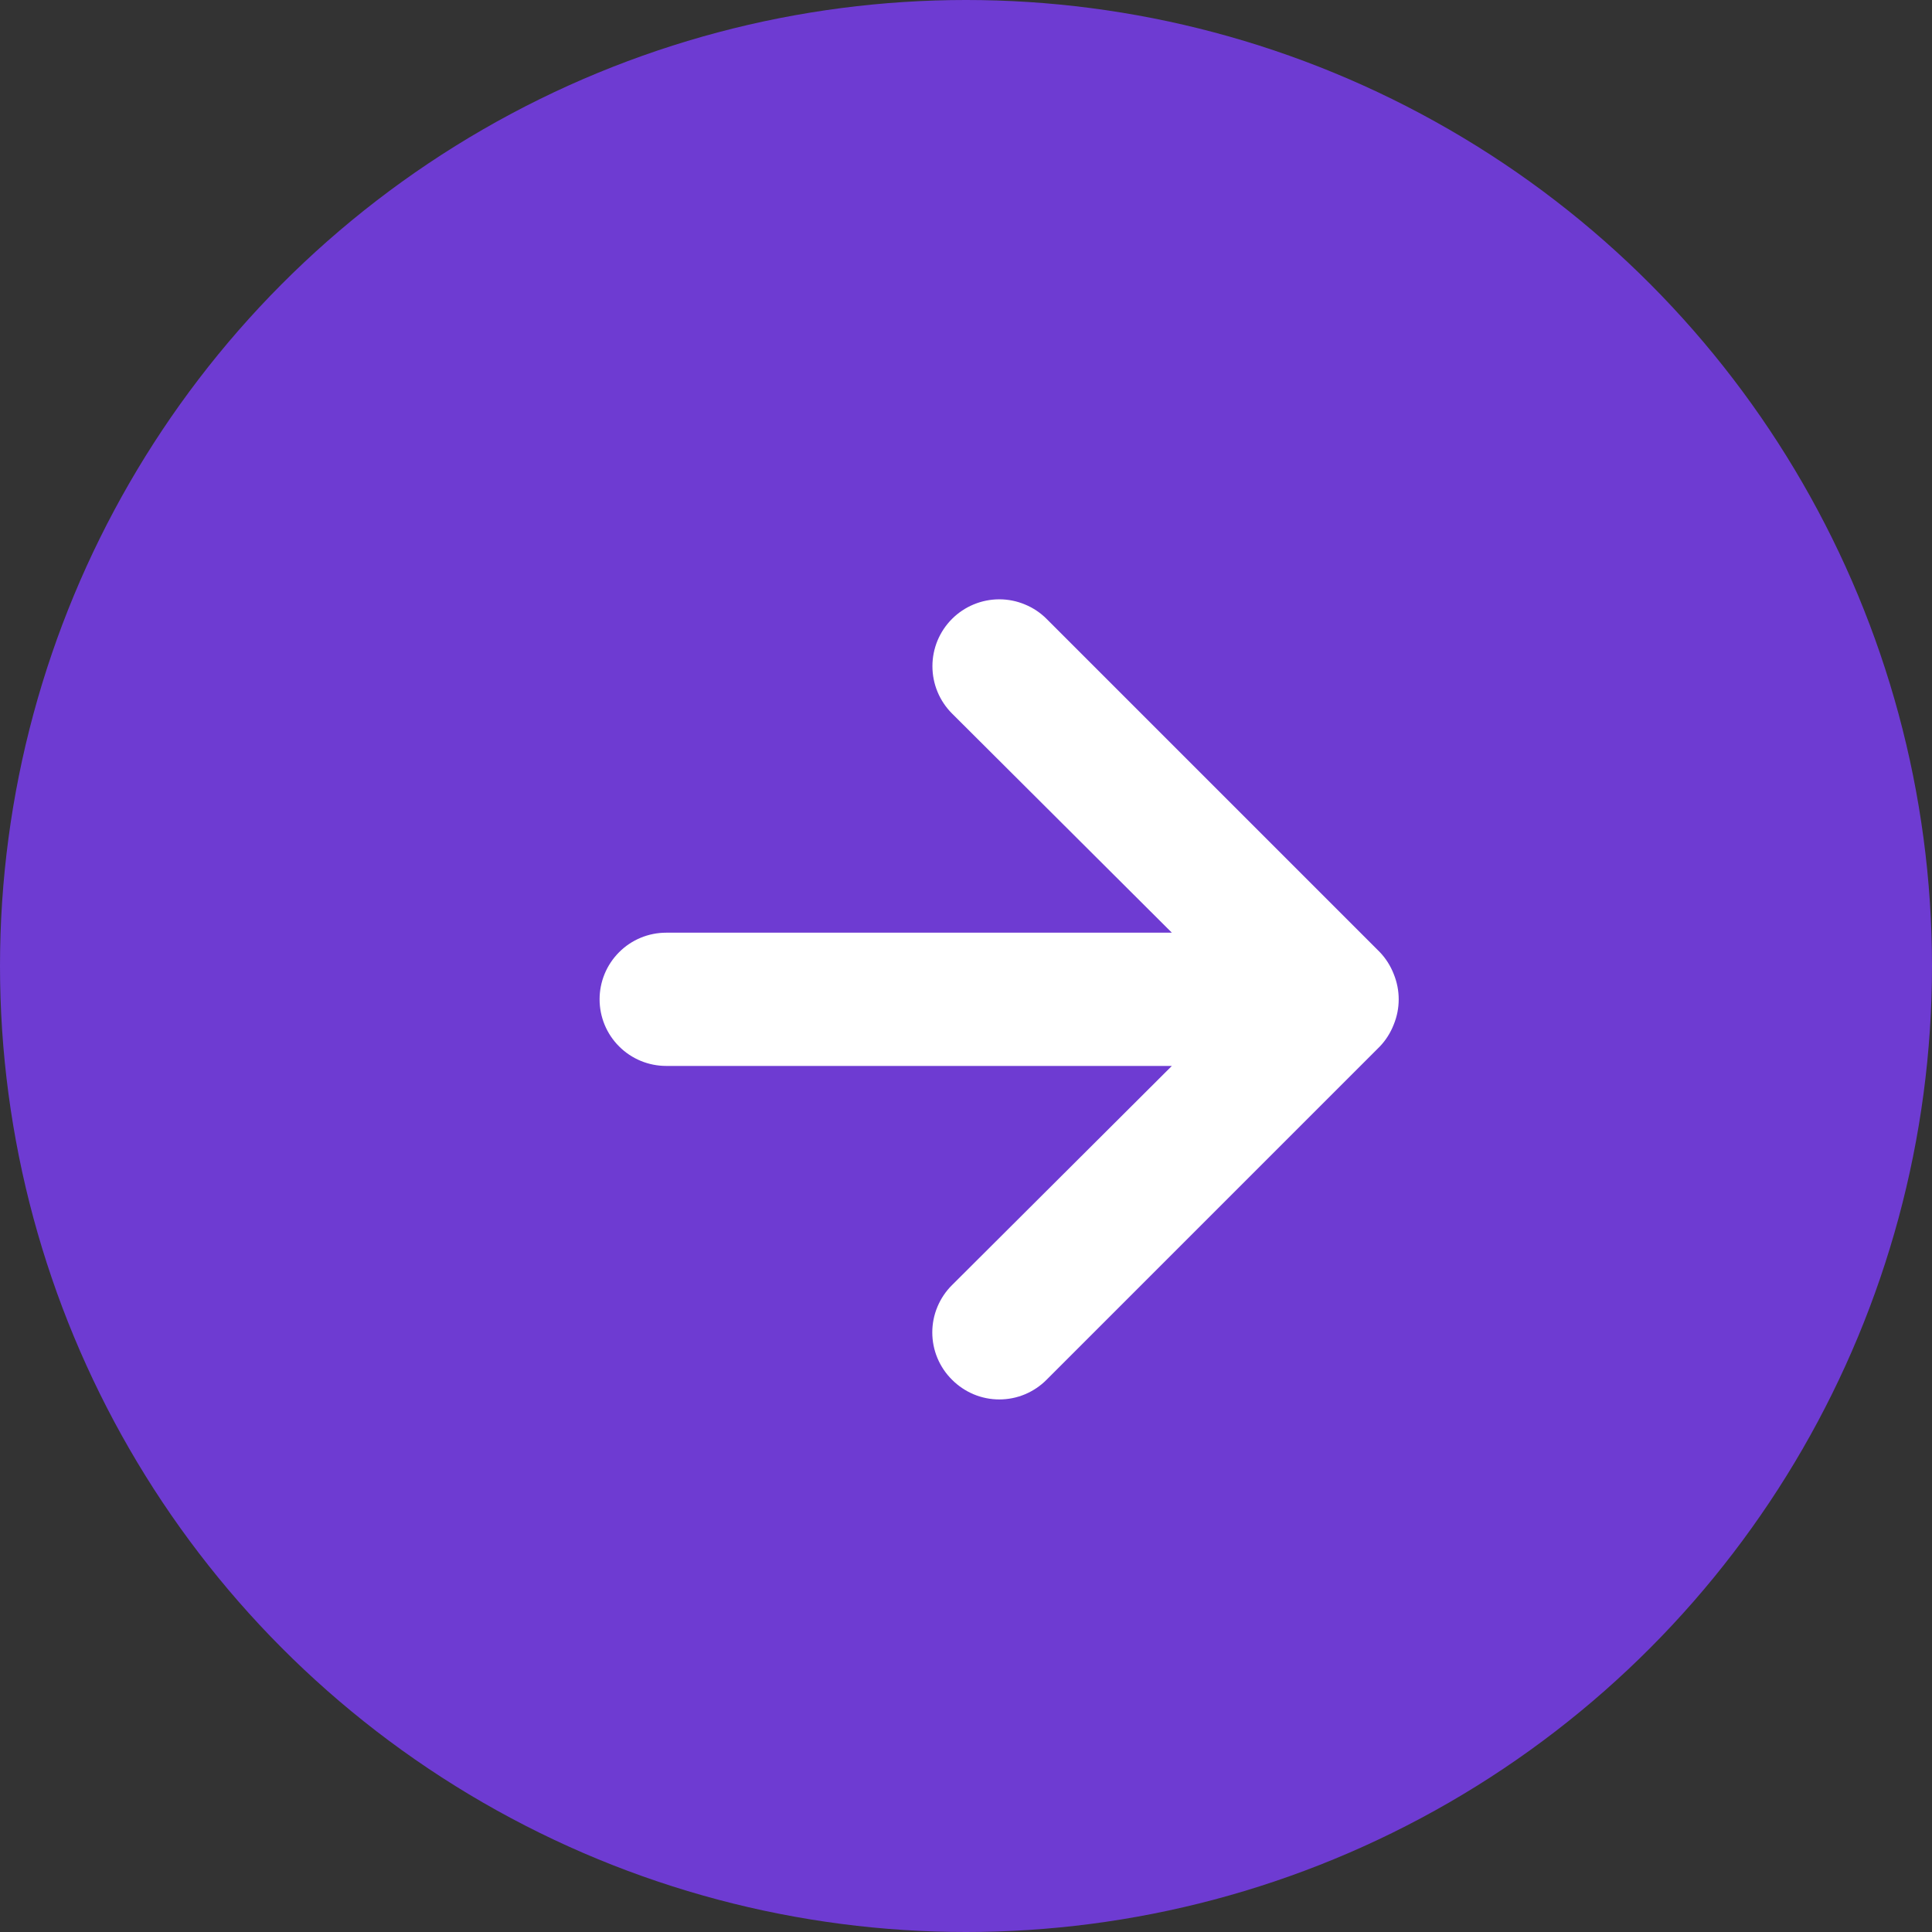
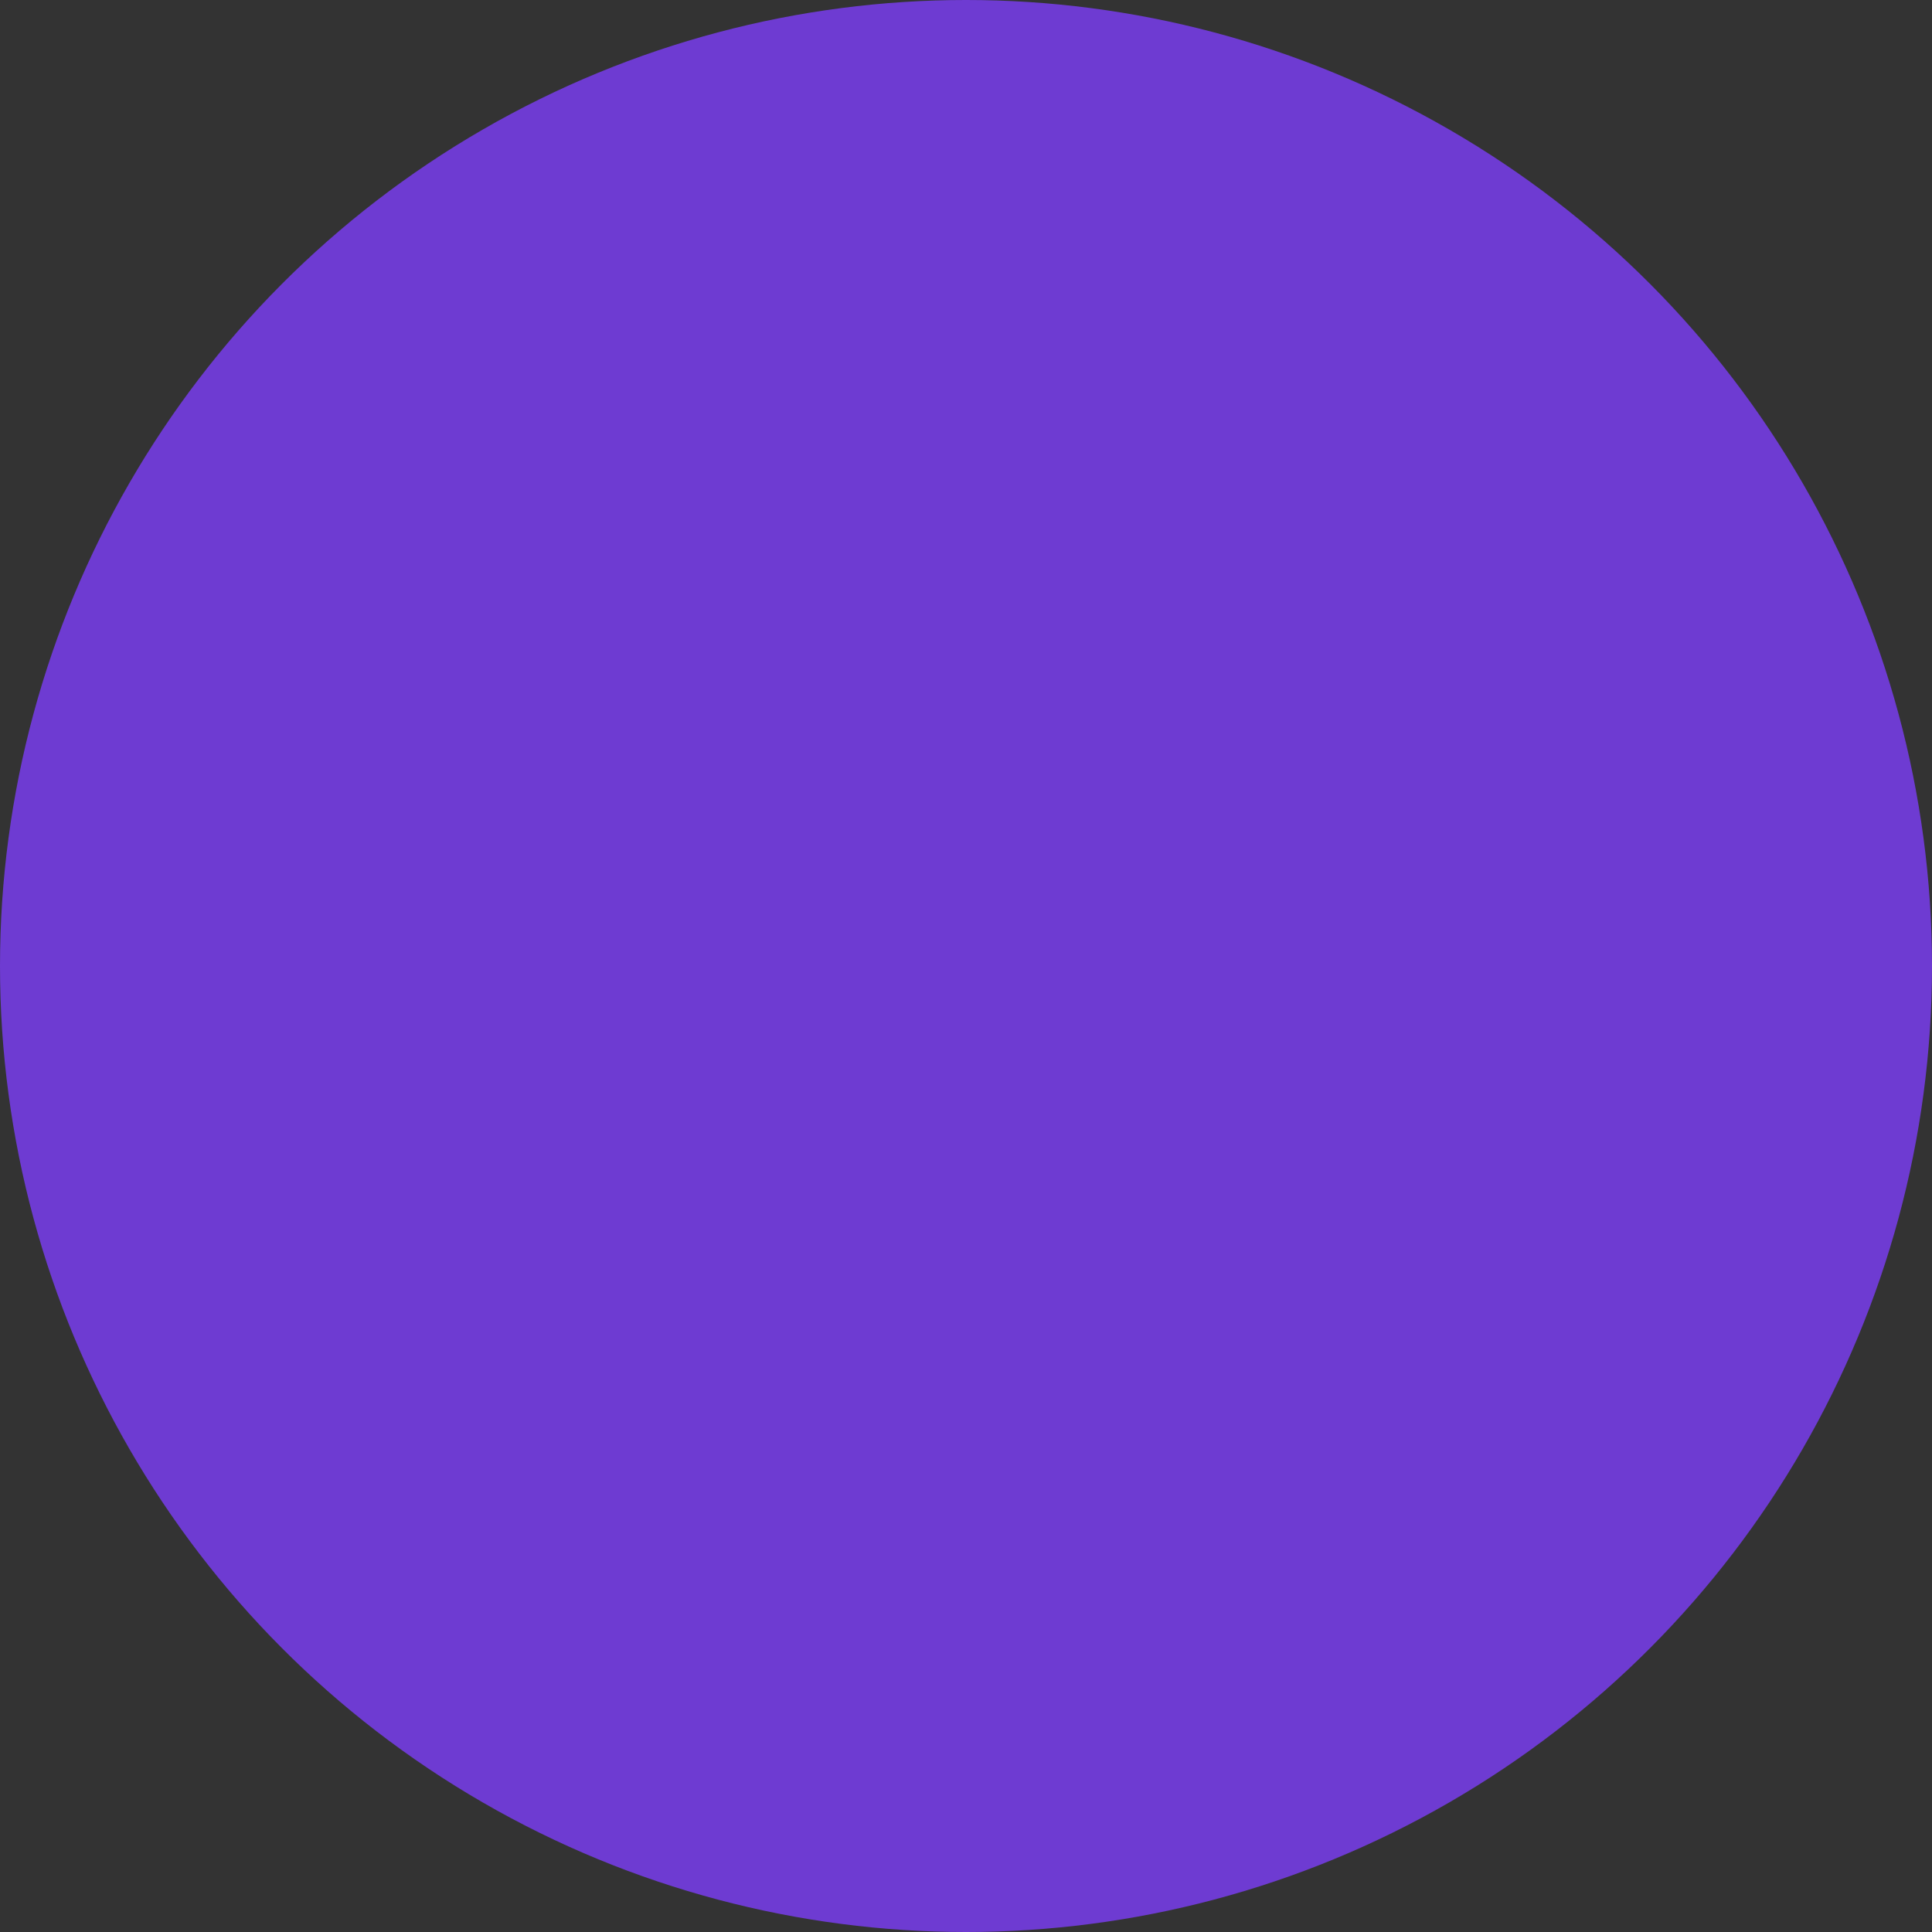
<svg xmlns="http://www.w3.org/2000/svg" width="29" height="29" viewBox="0 0 29 29" fill="none">
  <rect x="0" y="0" width="29" height="29" fill="#333333" stroke="none" />
  <circle cx="14.5" cy="14.5" r="14.5" fill="#6E3BD2" />
-   <path d="M20.92 14.62C20.872 14.497 20.801 14.385 20.71 14.29L15.71 9.29C15.617 9.197 15.506 9.123 15.384 9.073C15.262 9.022 15.132 8.996 15 8.996C14.734 8.996 14.478 9.102 14.29 9.29C14.197 9.383 14.123 9.494 14.072 9.616C14.022 9.738 13.996 9.868 13.996 10C13.996 10.267 14.102 10.522 14.29 10.71L17.59 14H10C9.735 14 9.48 14.105 9.293 14.293C9.105 14.481 9 14.735 9 15C9 15.265 9.105 15.52 9.293 15.707C9.48 15.895 9.735 16 10 16H17.59L14.29 19.29C14.196 19.383 14.122 19.494 14.071 19.616C14.02 19.738 13.994 19.868 13.994 20C13.994 20.132 14.02 20.263 14.071 20.385C14.122 20.507 14.196 20.617 14.29 20.71C14.383 20.804 14.494 20.878 14.615 20.929C14.737 20.98 14.868 21.006 15 21.006C15.132 21.006 15.263 20.98 15.385 20.929C15.506 20.878 15.617 20.804 15.71 20.71L20.71 15.71C20.801 15.615 20.872 15.503 20.92 15.38C21.02 15.137 21.02 14.864 20.92 14.62Z" fill="white" />
</svg>